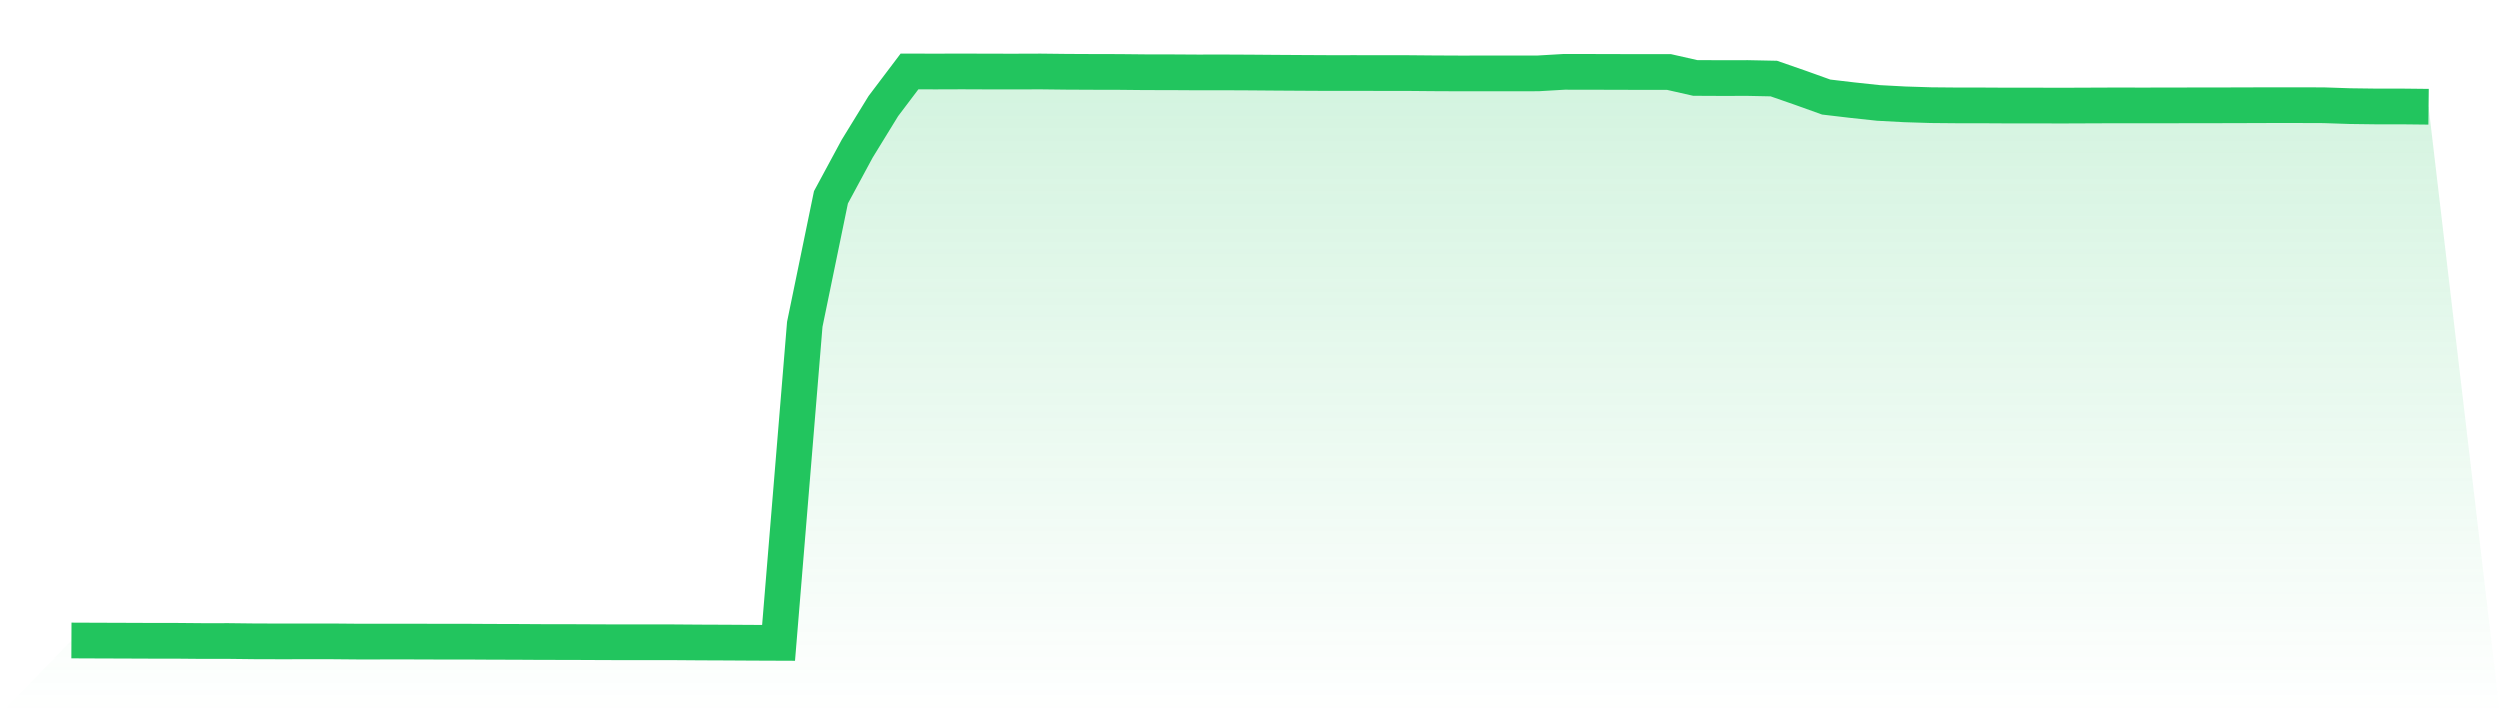
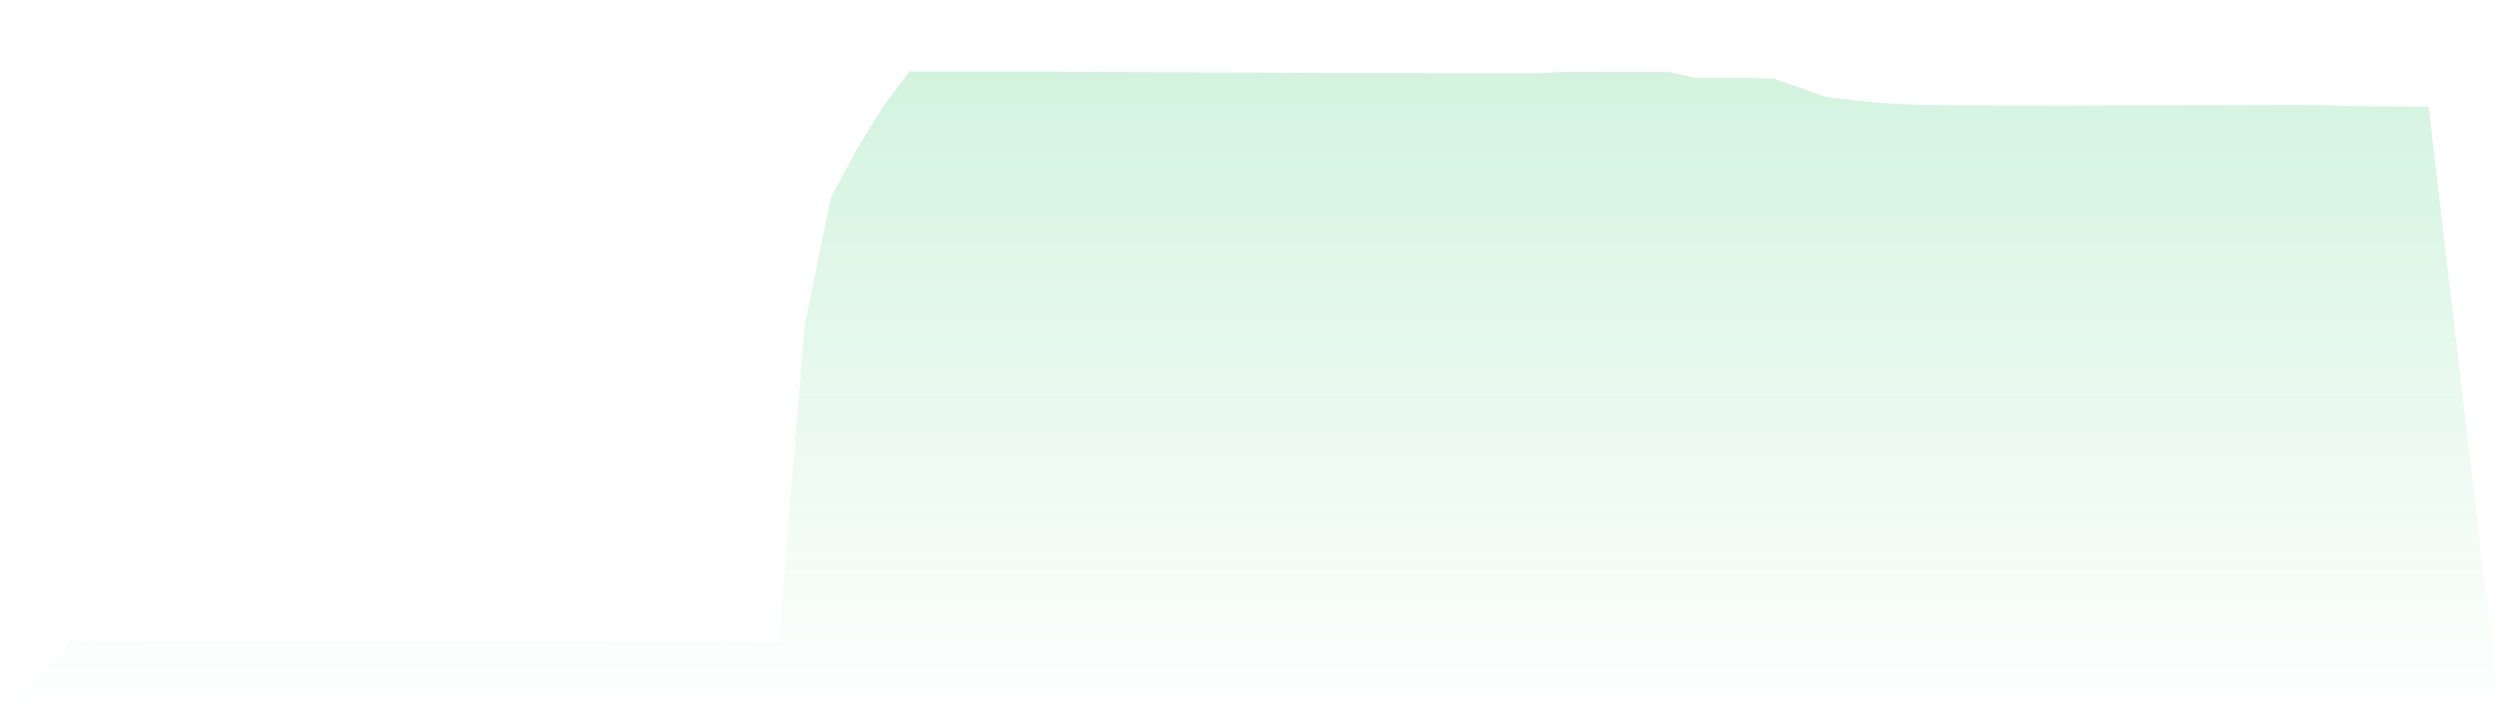
<svg xmlns="http://www.w3.org/2000/svg" viewBox="0 0 140 40">
  <defs>
    <linearGradient id="gradient" x1="0" x2="0" y1="0" y2="1">
      <stop offset="0%" stop-color="#22c55e" stop-opacity="0.2" />
      <stop offset="100%" stop-color="#22c55e" stop-opacity="0" />
    </linearGradient>
  </defs>
-   <path d="M4,35.867 L4,35.867 L5.467,35.873 L6.933,35.878 L8.4,35.884 L9.867,35.885 L11.333,35.898 L12.8,35.897 L14.267,35.914 L15.733,35.918 L17.2,35.916 L18.667,35.917 L20.133,35.93 L21.6,35.928 L23.067,35.928 L24.533,35.933 L26,35.932 L27.467,35.941 L28.933,35.945 L30.4,35.954 L31.867,35.955 L33.333,35.962 L34.8,35.968 L36.267,35.966 L37.733,35.968 L39.2,35.979 L40.667,35.985 L42.133,35.994 L43.6,36 L45.067,18.162 L46.533,11.049 L48,8.33 L49.467,5.941 L50.933,4.001 L52.4,4.005 L53.867,4 L55.333,4.006 L56.8,4.008 L58.267,4.003 L59.733,4.02 L61.2,4.027 L62.667,4.03 L64.133,4.045 L65.6,4.047 L67.067,4.056 L68.533,4.054 L70,4.061 L71.467,4.073 L72.933,4.082 L74.4,4.09 L75.867,4.089 L77.333,4.091 L78.8,4.092 L80.267,4.105 L81.733,4.112 L83.2,4.111 L84.667,4.11 L86.133,4.109 L87.6,4.023 L89.067,4.025 L90.533,4.029 L92,4.033 L93.467,4.033 L94.933,4.365 L96.4,4.372 L97.867,4.369 L99.333,4.399 L100.8,4.909 L102.267,5.435 L103.733,5.608 L105.2,5.765 L106.667,5.843 L108.133,5.889 L109.6,5.902 L111.067,5.903 L112.533,5.911 L114,5.91 L115.467,5.914 L116.933,5.908 L118.4,5.902 L119.867,5.904 L121.333,5.903 L122.8,5.899 L124.267,5.898 L125.733,5.894 L127.2,5.889 L128.667,5.889 L130.133,5.894 L131.6,5.943 L133.067,5.962 L134.533,5.962 L136,5.978 L140,40 L0,40 z" fill="url(#gradient)" />
-   <path d="M4,35.867 L4,35.867 L5.467,35.873 L6.933,35.878 L8.4,35.884 L9.867,35.885 L11.333,35.898 L12.8,35.897 L14.267,35.914 L15.733,35.918 L17.2,35.916 L18.667,35.917 L20.133,35.93 L21.6,35.928 L23.067,35.928 L24.533,35.933 L26,35.932 L27.467,35.941 L28.933,35.945 L30.4,35.954 L31.867,35.955 L33.333,35.962 L34.8,35.968 L36.267,35.966 L37.733,35.968 L39.2,35.979 L40.667,35.985 L42.133,35.994 L43.6,36 L45.067,18.162 L46.533,11.049 L48,8.33 L49.467,5.941 L50.933,4.001 L52.4,4.005 L53.867,4 L55.333,4.006 L56.8,4.008 L58.267,4.003 L59.733,4.02 L61.2,4.027 L62.667,4.03 L64.133,4.045 L65.6,4.047 L67.067,4.056 L68.533,4.054 L70,4.061 L71.467,4.073 L72.933,4.082 L74.4,4.09 L75.867,4.089 L77.333,4.091 L78.8,4.092 L80.267,4.105 L81.733,4.112 L83.2,4.111 L84.667,4.11 L86.133,4.109 L87.6,4.023 L89.067,4.025 L90.533,4.029 L92,4.033 L93.467,4.033 L94.933,4.365 L96.4,4.372 L97.867,4.369 L99.333,4.399 L100.8,4.909 L102.267,5.435 L103.733,5.608 L105.2,5.765 L106.667,5.843 L108.133,5.889 L109.6,5.902 L111.067,5.903 L112.533,5.911 L114,5.91 L115.467,5.914 L116.933,5.908 L118.4,5.902 L119.867,5.904 L121.333,5.903 L122.8,5.899 L124.267,5.898 L125.733,5.894 L127.2,5.889 L128.667,5.889 L130.133,5.894 L131.6,5.943 L133.067,5.962 L134.533,5.962 L136,5.978" fill="none" stroke="#22c55e" stroke-width="2" />
+   <path d="M4,35.867 L4,35.867 L5.467,35.873 L6.933,35.878 L8.4,35.884 L9.867,35.885 L11.333,35.898 L12.8,35.897 L14.267,35.914 L15.733,35.918 L17.2,35.916 L18.667,35.917 L20.133,35.93 L21.6,35.928 L23.067,35.928 L24.533,35.933 L26,35.932 L27.467,35.941 L28.933,35.945 L30.4,35.954 L31.867,35.955 L33.333,35.962 L34.8,35.968 L36.267,35.966 L37.733,35.968 L39.2,35.979 L40.667,35.985 L42.133,35.994 L43.6,36 L45.067,18.162 L46.533,11.049 L48,8.33 L49.467,5.941 L50.933,4.001 L52.4,4.005 L53.867,4 L55.333,4.006 L56.8,4.008 L58.267,4.003 L59.733,4.02 L61.2,4.027 L62.667,4.03 L64.133,4.045 L65.6,4.047 L67.067,4.056 L70,4.061 L71.467,4.073 L72.933,4.082 L74.4,4.09 L75.867,4.089 L77.333,4.091 L78.8,4.092 L80.267,4.105 L81.733,4.112 L83.2,4.111 L84.667,4.11 L86.133,4.109 L87.6,4.023 L89.067,4.025 L90.533,4.029 L92,4.033 L93.467,4.033 L94.933,4.365 L96.4,4.372 L97.867,4.369 L99.333,4.399 L100.8,4.909 L102.267,5.435 L103.733,5.608 L105.2,5.765 L106.667,5.843 L108.133,5.889 L109.6,5.902 L111.067,5.903 L112.533,5.911 L114,5.91 L115.467,5.914 L116.933,5.908 L118.4,5.902 L119.867,5.904 L121.333,5.903 L122.8,5.899 L124.267,5.898 L125.733,5.894 L127.2,5.889 L128.667,5.889 L130.133,5.894 L131.6,5.943 L133.067,5.962 L134.533,5.962 L136,5.978 L140,40 L0,40 z" fill="url(#gradient)" />
</svg>